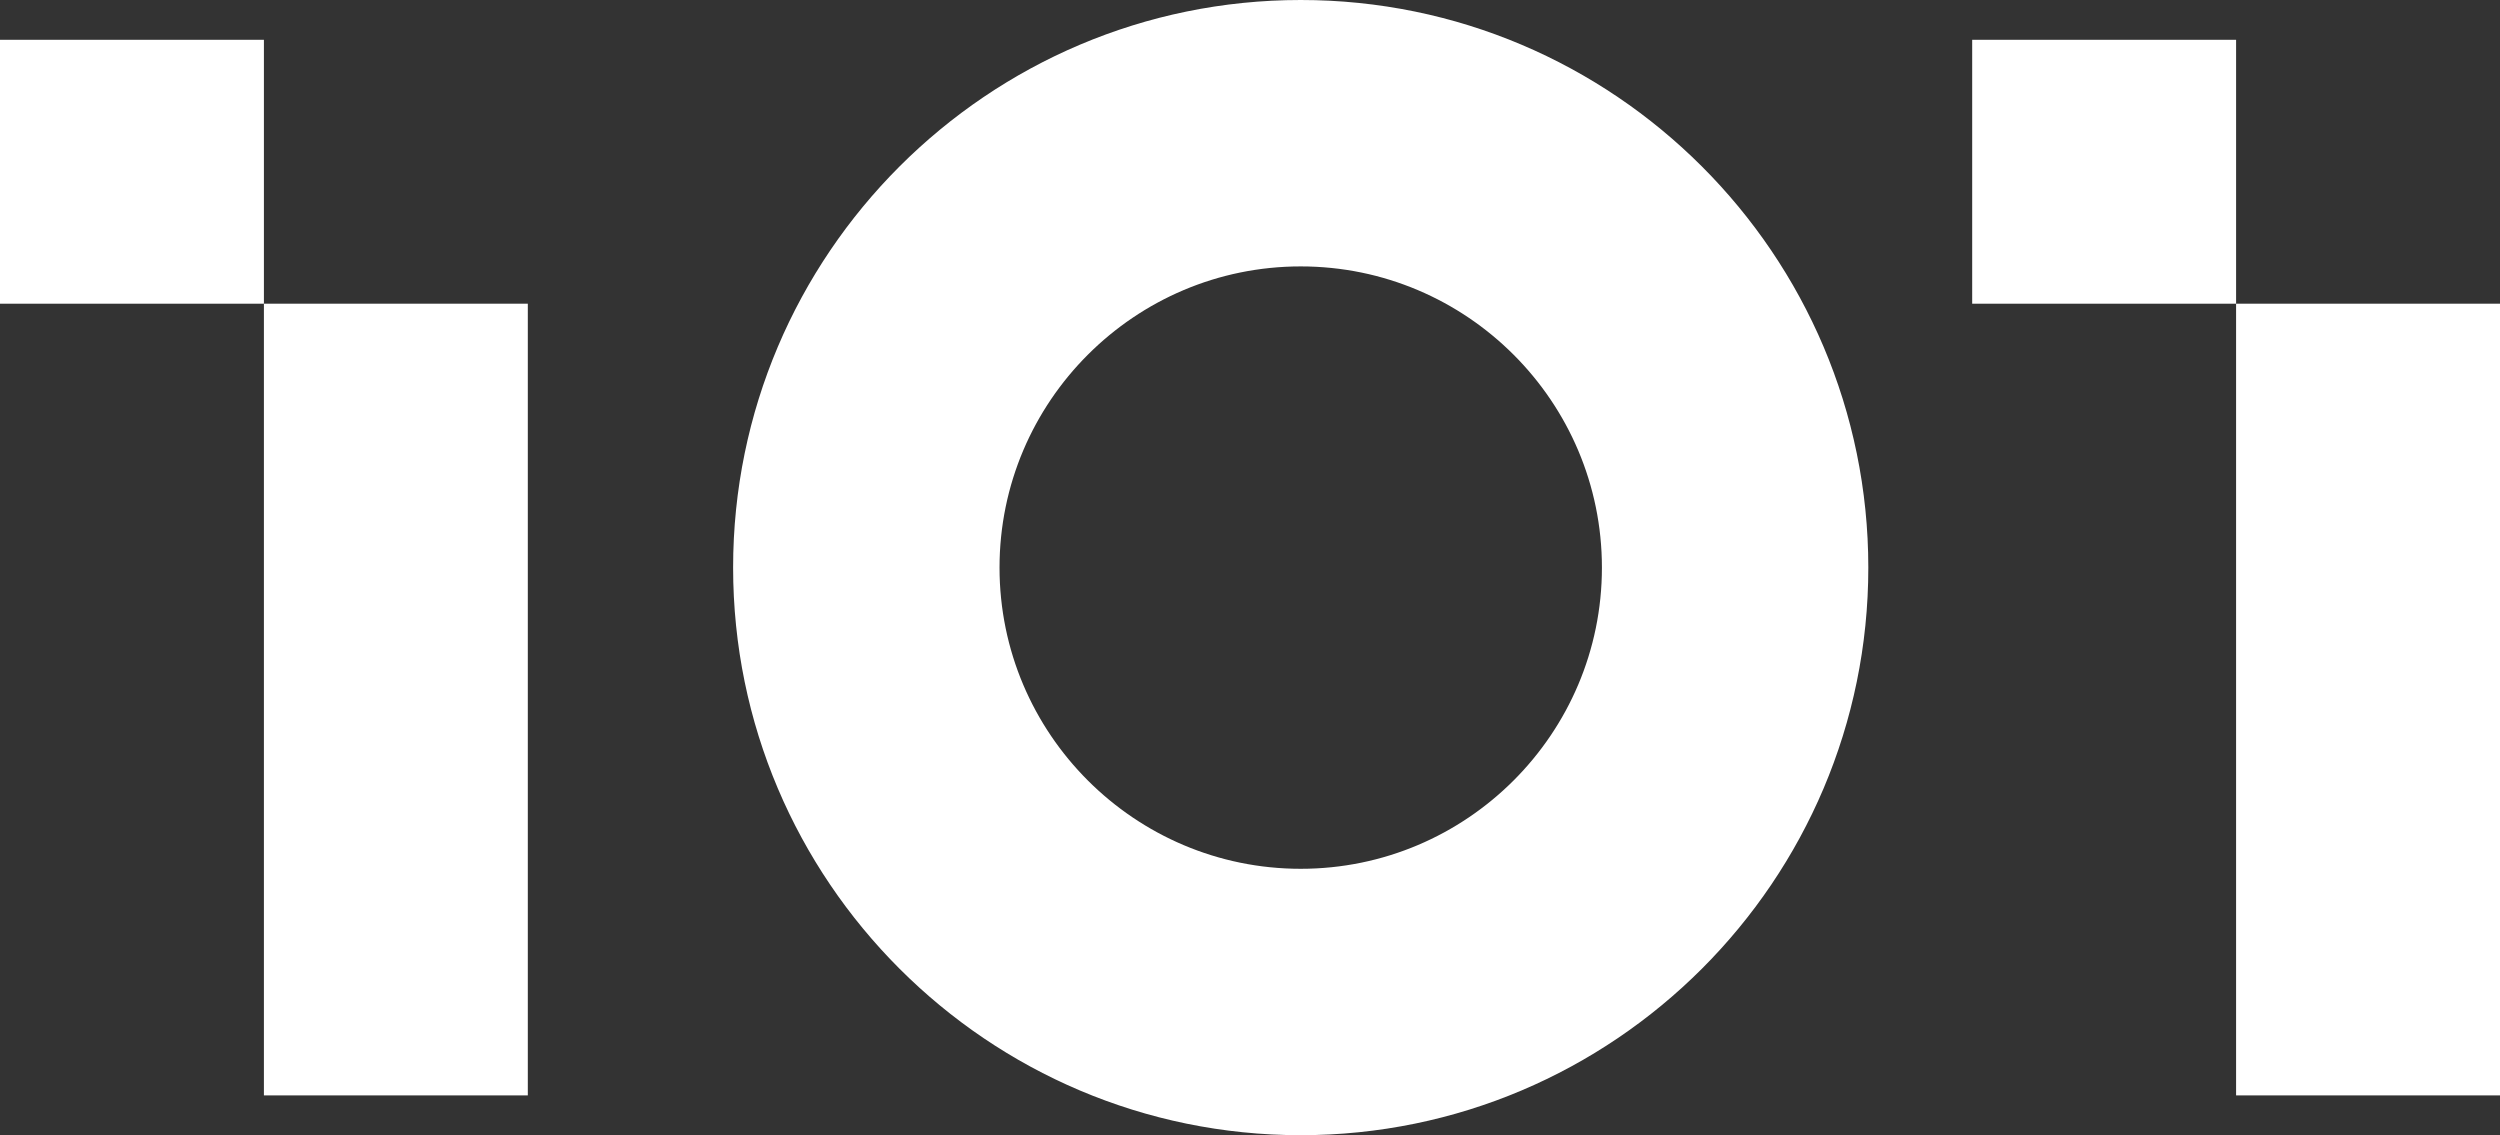
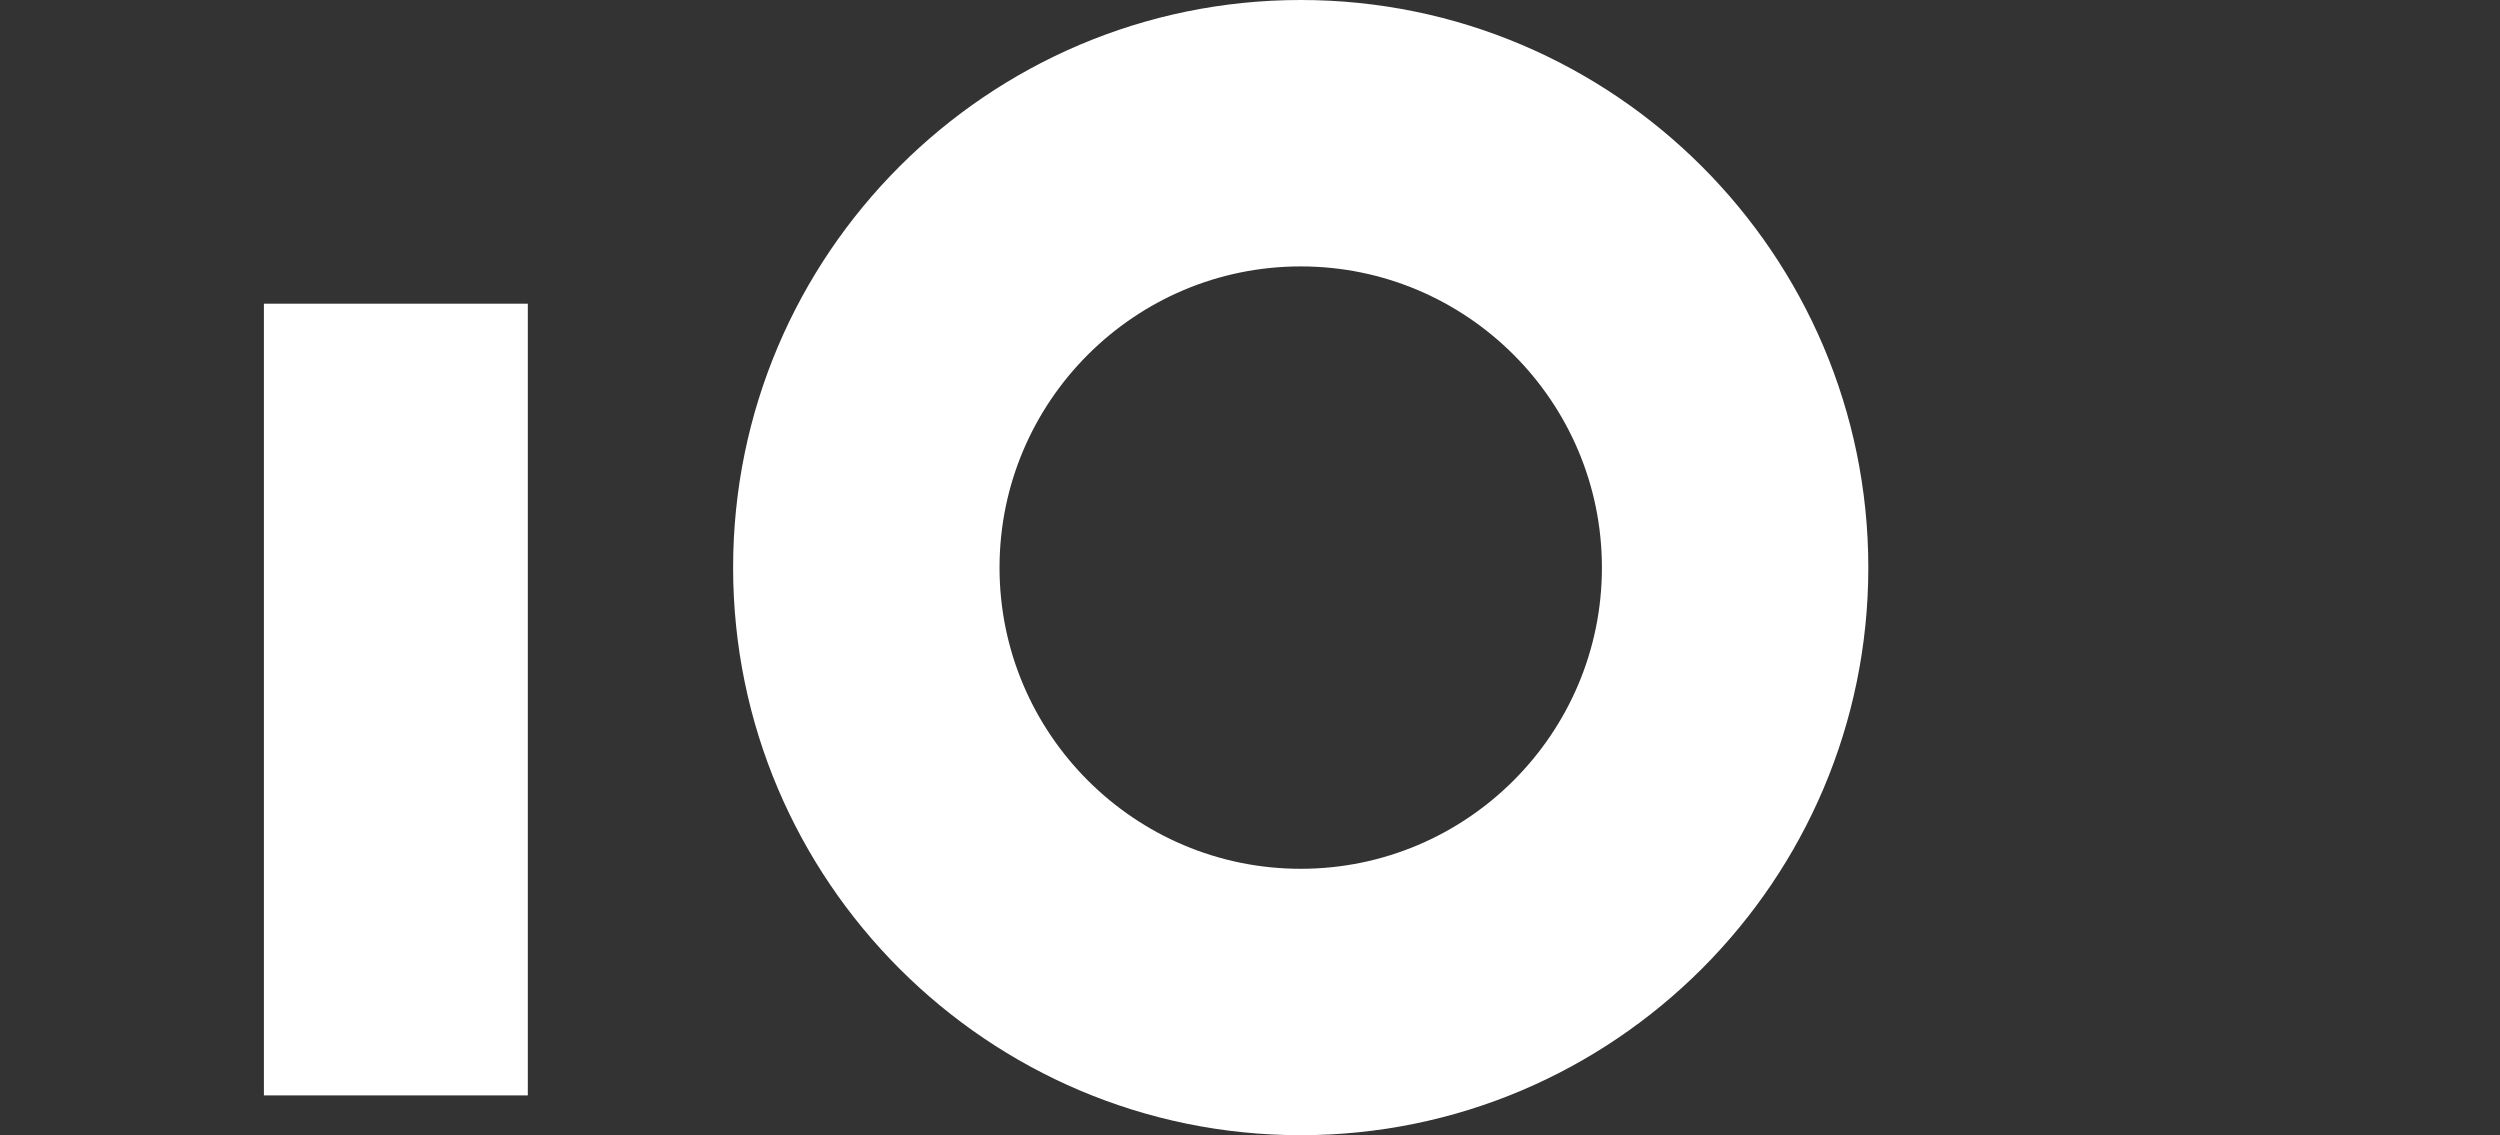
<svg xmlns="http://www.w3.org/2000/svg" id="Layer_1" data-name="Layer 1" viewBox="0 0 1838.72 834.92">
  <rect x="0" y="0" width="1838.72" height="834.92" fill="#333333" stroke="none" />
  <defs>
    <style>.cls-1 {
        fill: #fff;
      }</style>
  </defs>
-   <rect class="cls-1" y="29.27" width="194.1" height="194.1" />
-   <rect class="cls-1" x="1450.52" y="29.27" width="194.1" height="194.1" />
  <path class="cls-1" d="M956.66,834.92c-230.19,0-417.46-187.28-417.46-417.46S726.48,0,956.66,0s417.46,187.27,417.46,417.46-187.28,417.46-417.46,417.46ZM956.66,195.94c-122.15,0-221.52,99.37-221.52,221.52s99.37,221.53,221.52,221.53,221.53-99.37,221.53-221.53-99.37-221.52-221.53-221.52Z" />
  <rect class="cls-1" x="194.1" y="223.36" width="194.1" height="582.29" />
-   <rect class="cls-1" x="1644.62" y="223.36" width="194.1" height="582.29" />
</svg>